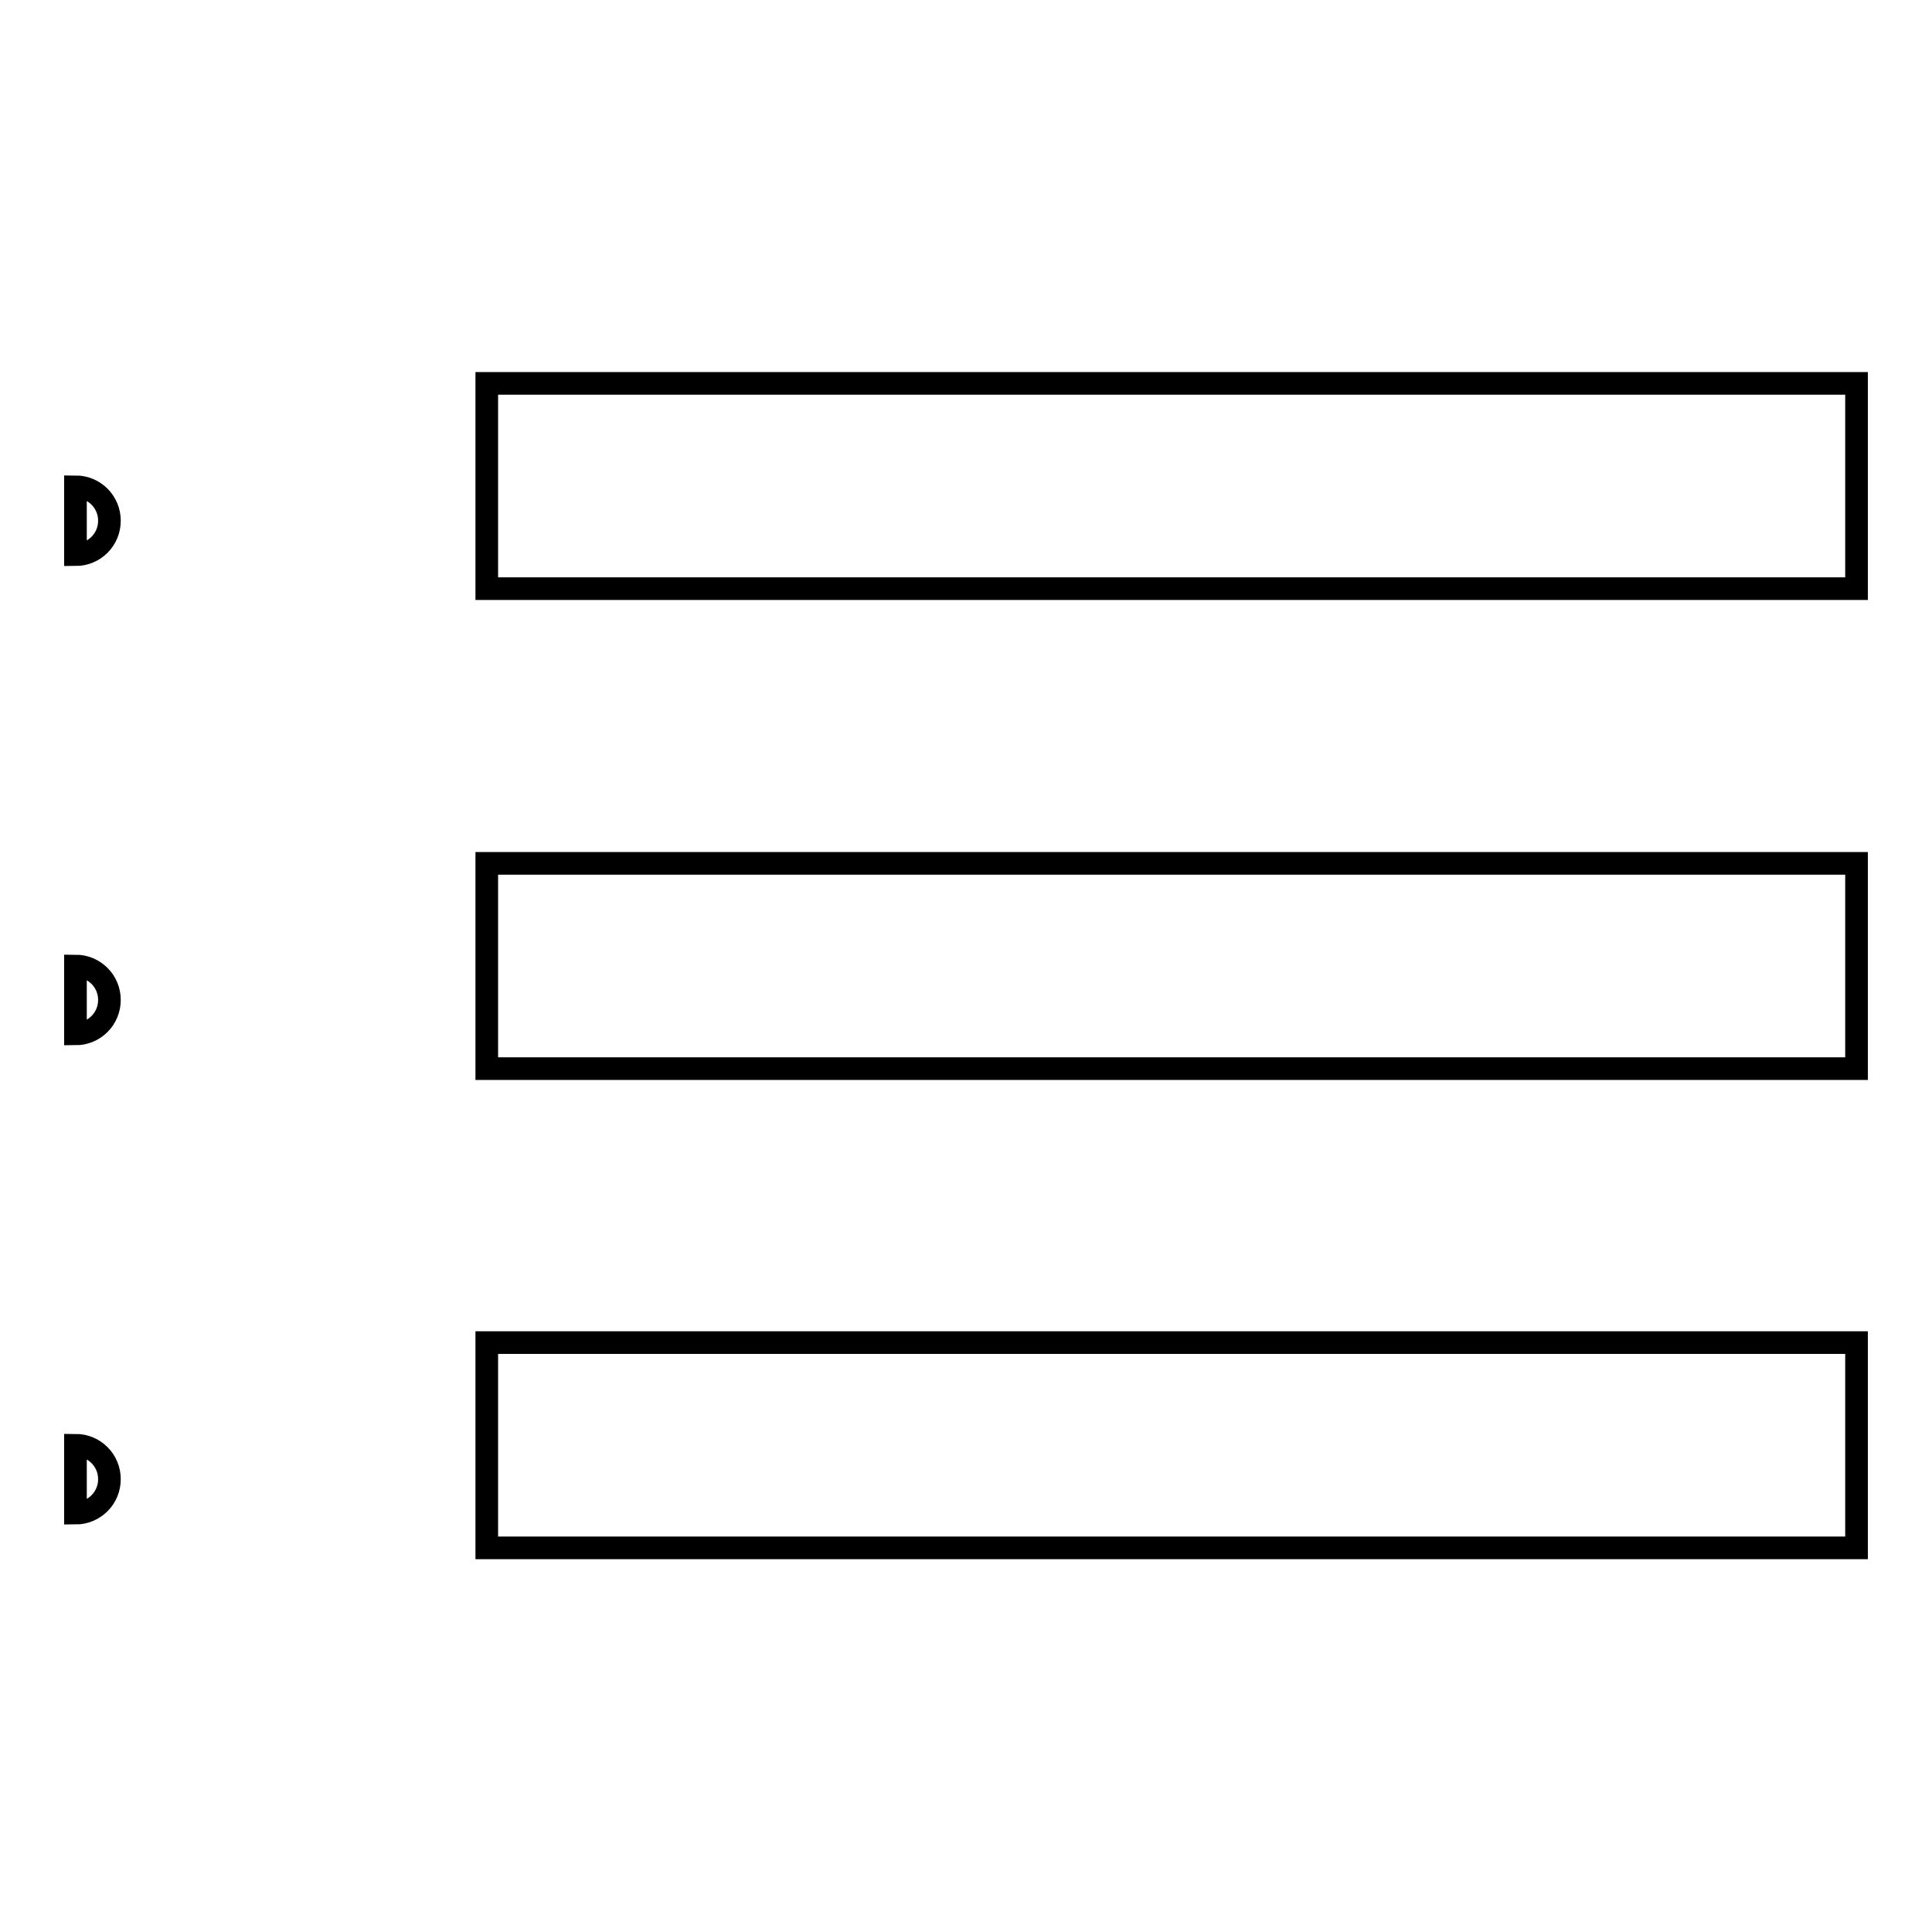
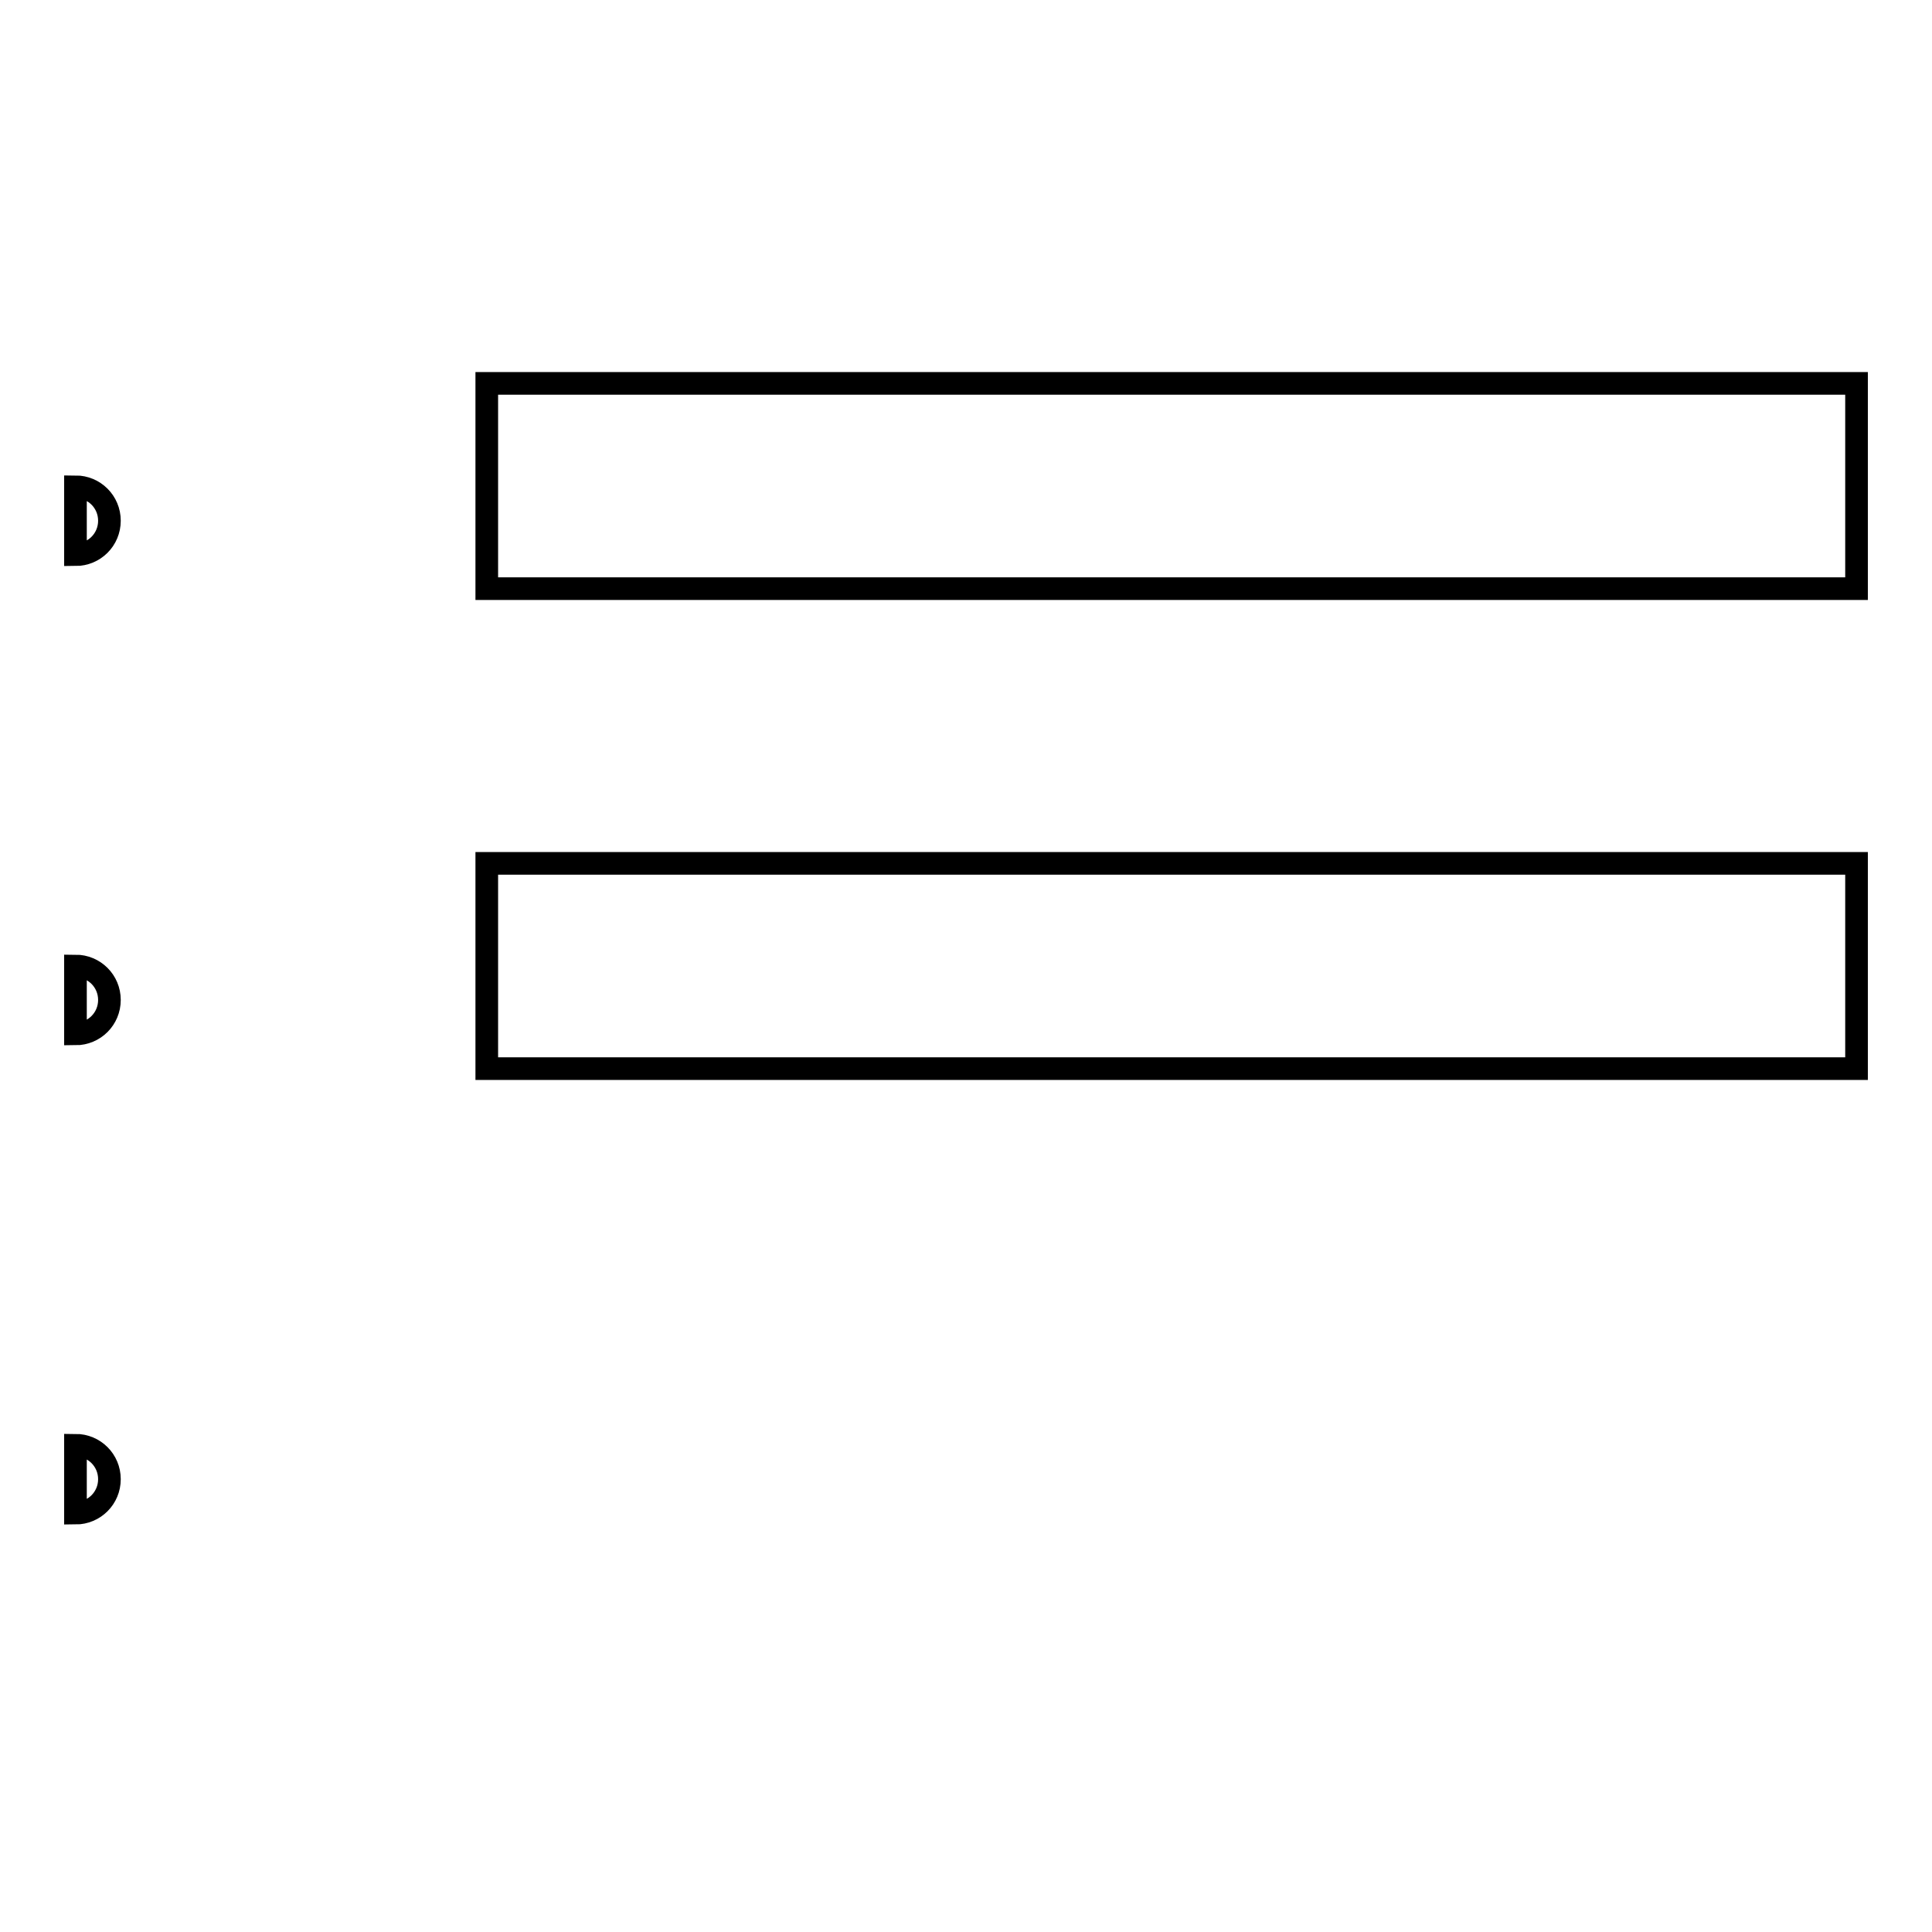
<svg xmlns="http://www.w3.org/2000/svg" version="1.1" x="0px" y="0px" viewBox="0 0 256 256" enable-background="new 0 0 256 256" xml:space="preserve">
  <g>
    <g>
      <path stroke-width="3" fill-opacity="0" stroke="#000000" d="M10,64.5c2.5,0,4.5,2,4.5,4.5s-2,4.5-4.5,4.5V64.5z" />
      <path stroke-width="3" fill-opacity="0" stroke="#000000" d="M64.5,50.8H246v27.2H64.5V50.8z" />
      <path stroke-width="3" fill-opacity="0" stroke="#000000" d="M64.5,114.4H246v27.2H64.5V114.4L64.5,114.4z" />
-       <path stroke-width="3" fill-opacity="0" stroke="#000000" d="M64.5,177.9H246v27.2H64.5V177.9z" />
      <path stroke-width="3" fill-opacity="0" stroke="#000000" d="M10,128c2.5,0,4.5,2,4.5,4.5s-2,4.5-4.5,4.5V128z" />
      <path stroke-width="3" fill-opacity="0" stroke="#000000" d="M10,191.5c2.5,0,4.5,2,4.5,4.5c0,2.5-2,4.5-4.5,4.5V191.5z" />
    </g>
  </g>
</svg>